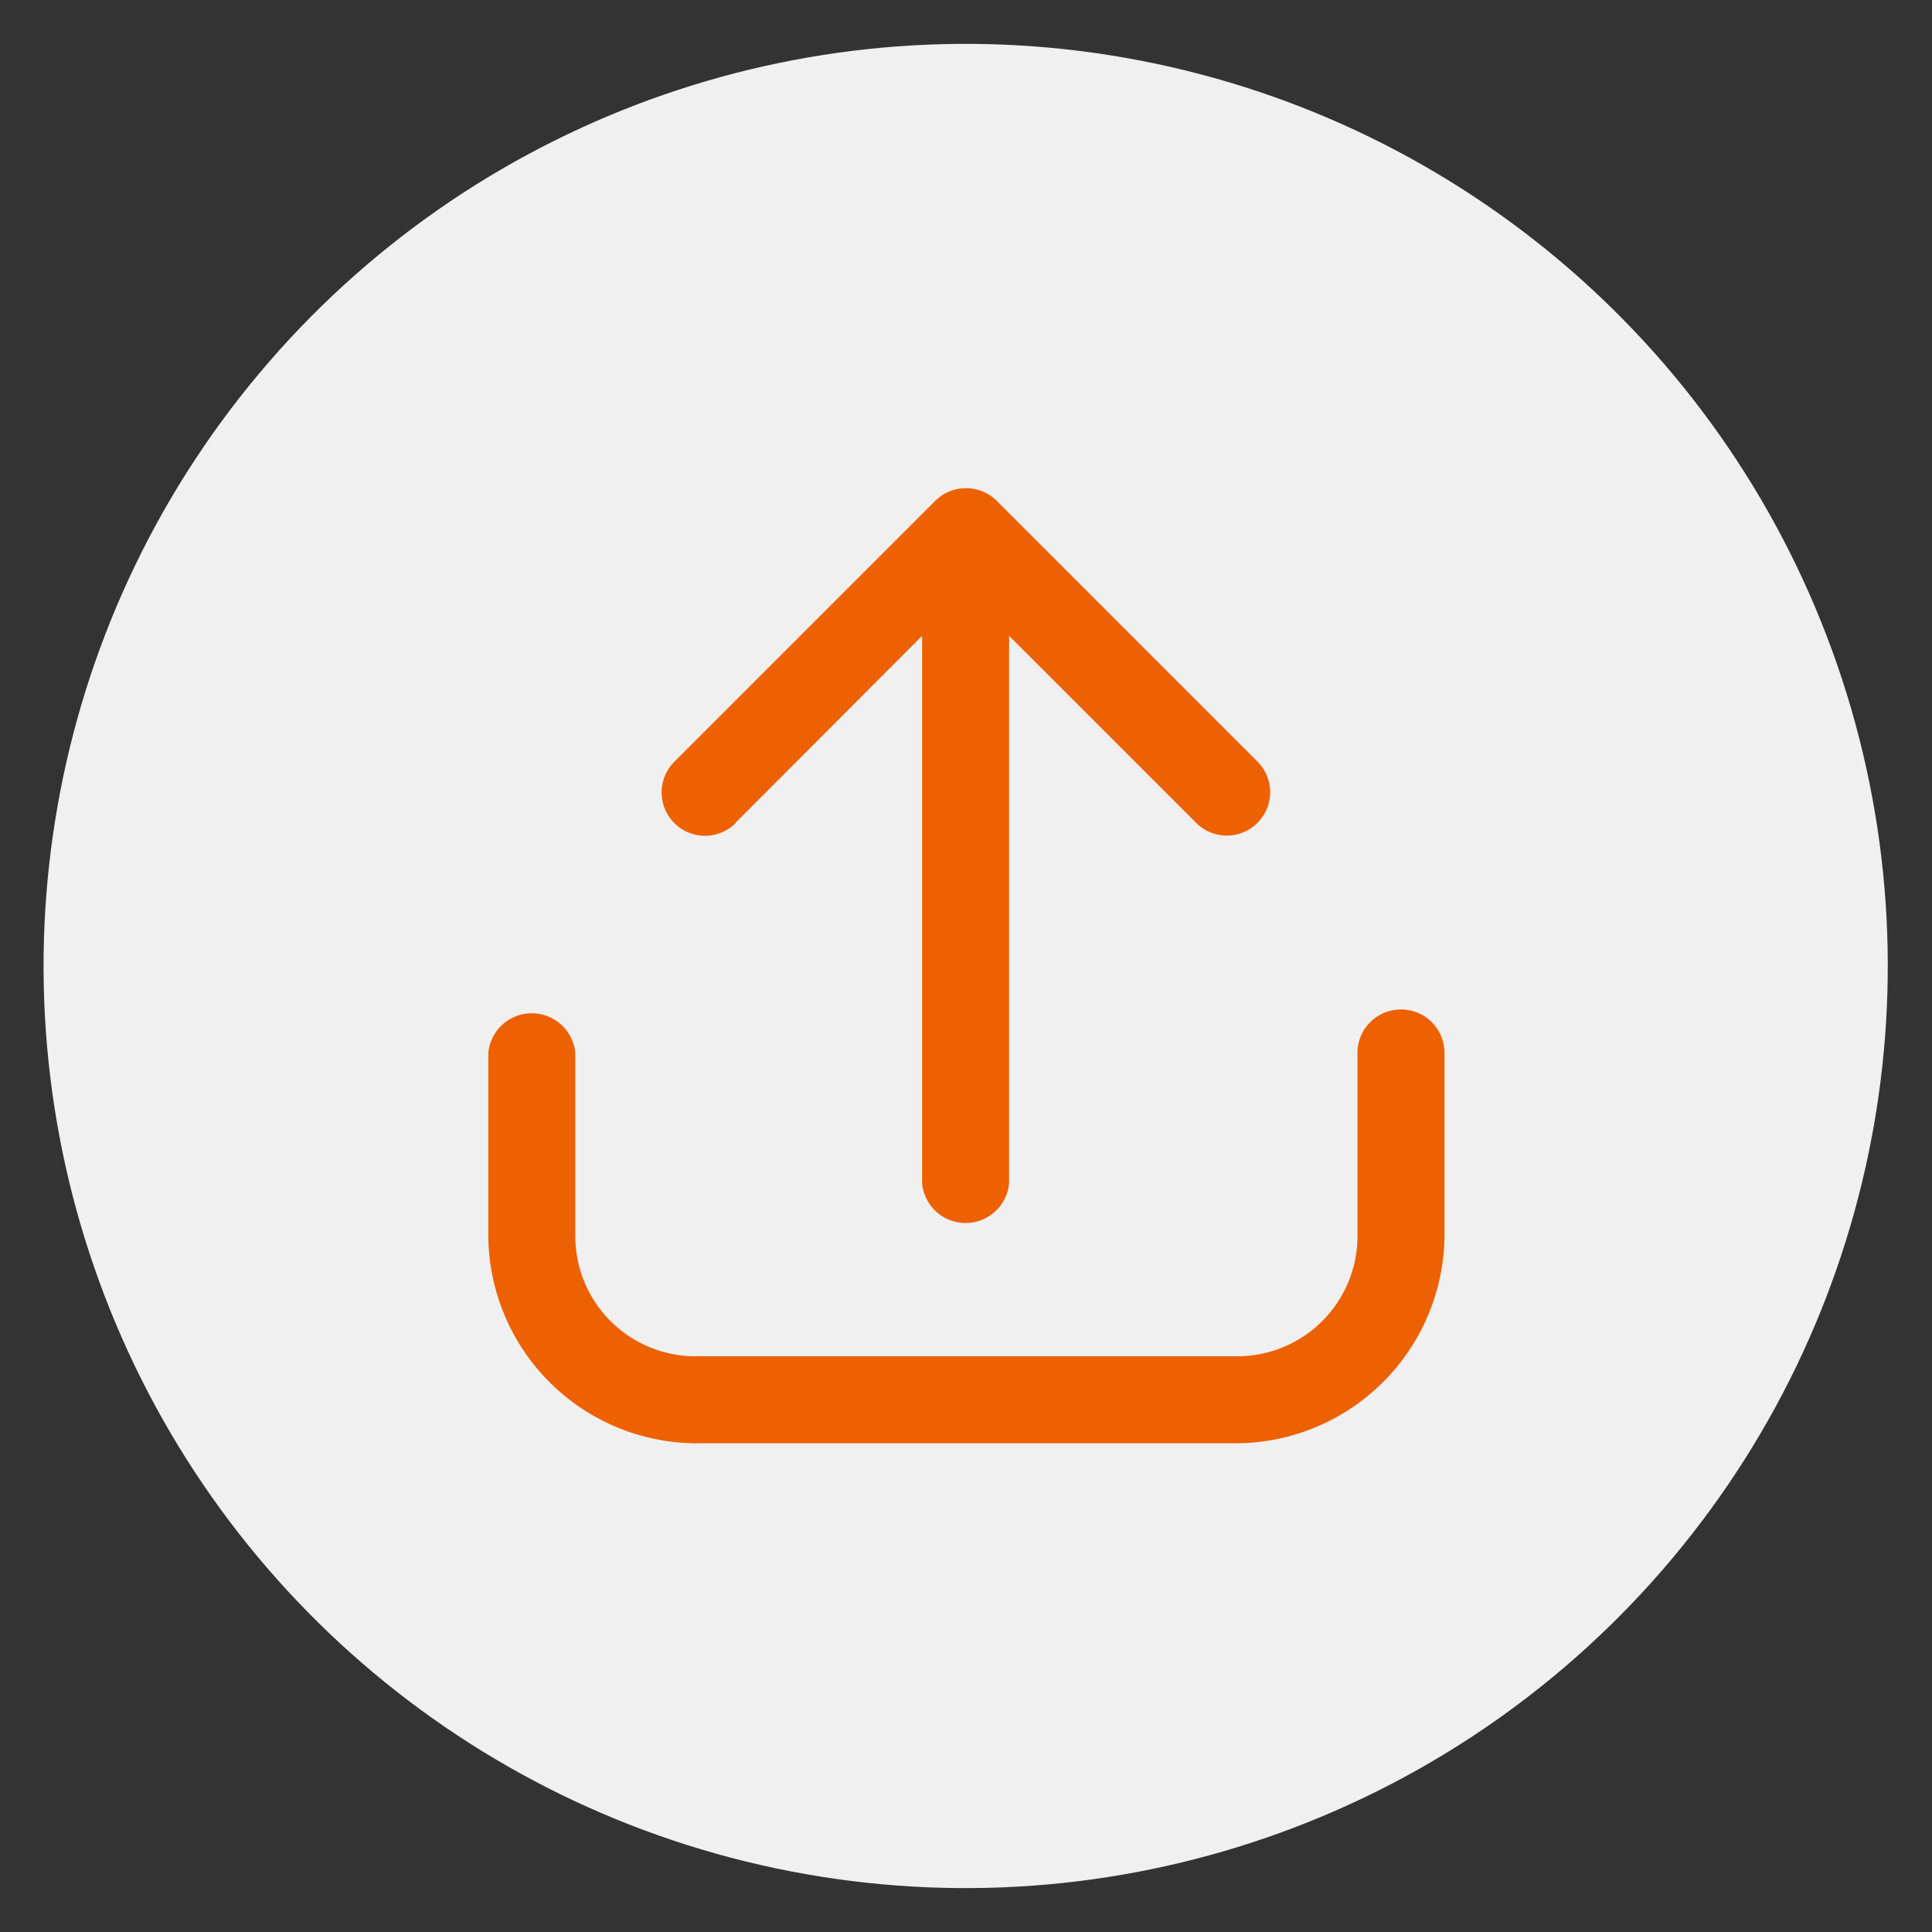
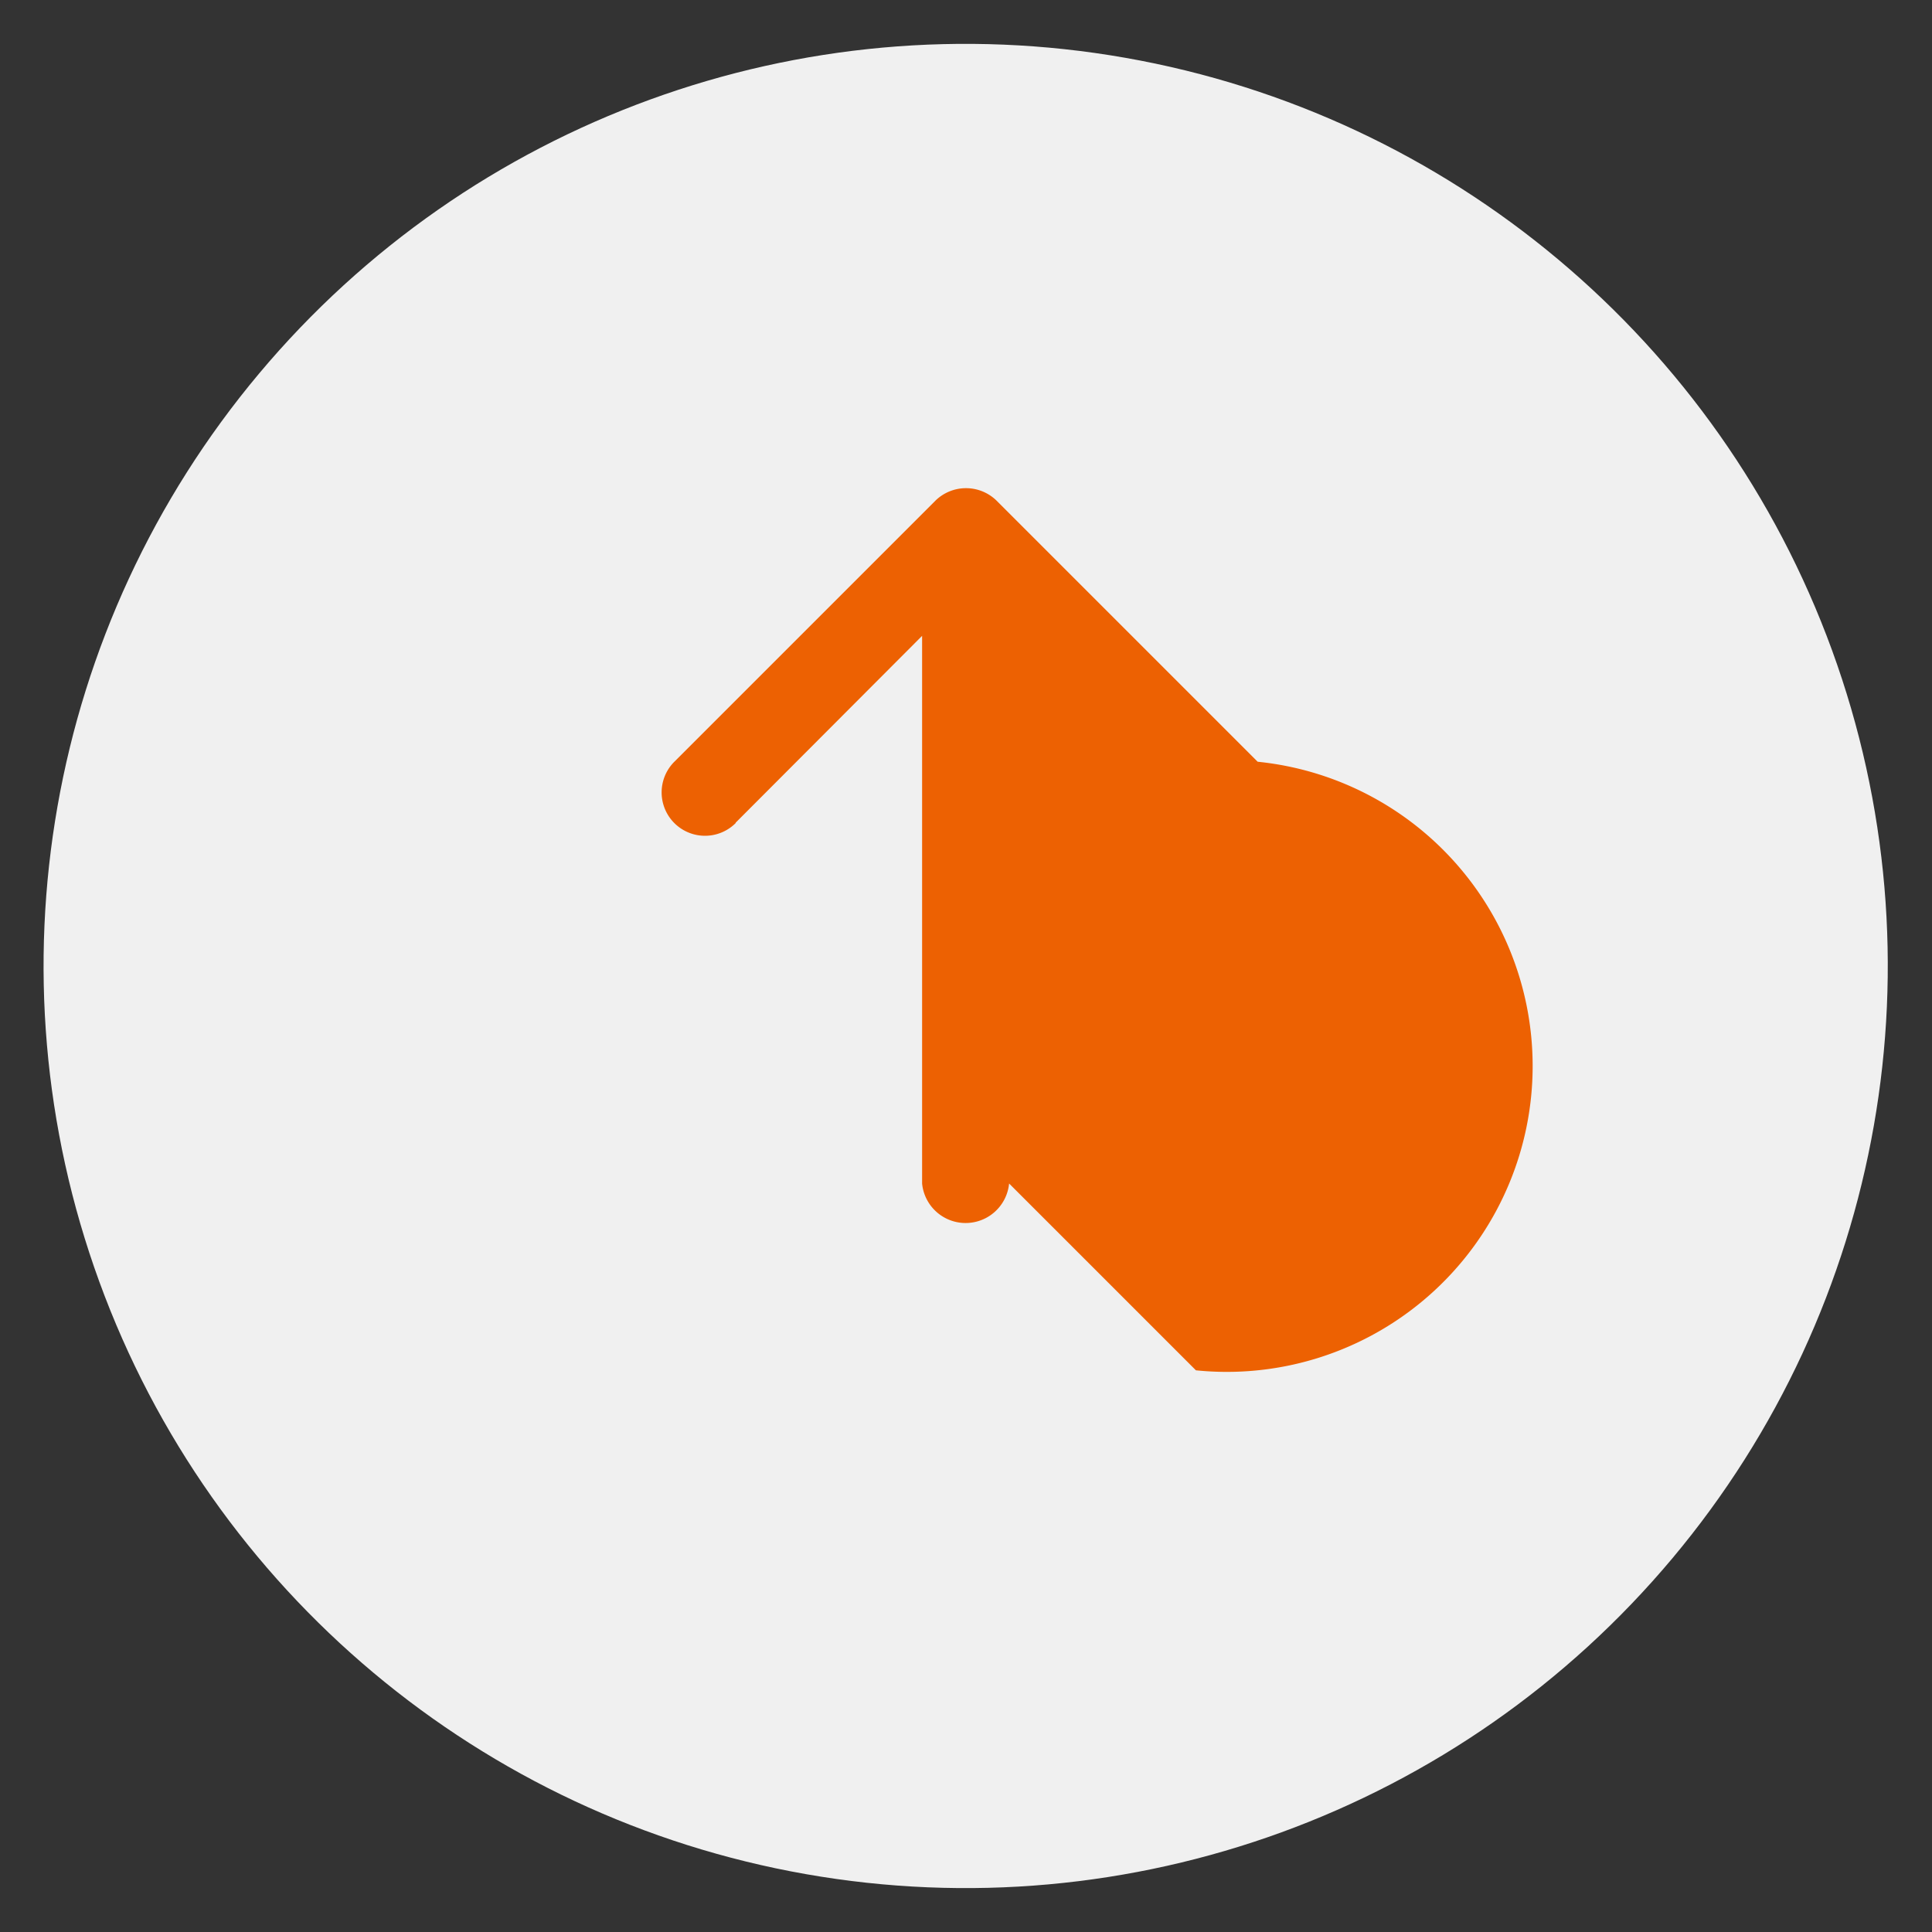
<svg xmlns="http://www.w3.org/2000/svg" id="Ebene_1" data-name="Ebene 1" viewBox="0 0 48.19 48.19">
  <rect x="0" y="0" width="48.19" height="48.19" fill="#333333" stroke="none" />
  <defs>
    <style>.cls-1{fill:#f0f0f0;}.cls-2{fill:#ed6102;}</style>
  </defs>
  <circle class="cls-1" cx="24.09" cy="24.09" r="23" transform="translate(-3.81 43.65) rotate(-80.03)" />
-   <path class="cls-2" d="M34.94,25.18a1.08,1.08,0,0,0-1.08,1.08v4.57a3,3,0,0,1-3,3H17.35a3,3,0,0,1-3-3V26.26a1.09,1.09,0,0,0-2.17,0v4.57A5.21,5.21,0,0,0,17.35,36H30.83a5.22,5.22,0,0,0,5.2-5.2V26.26A1.08,1.08,0,0,0,34.94,25.18Z" />
-   <path class="cls-2" d="M18.35,20.52,23,15.86V29.52a1.09,1.09,0,0,0,2.17,0V15.86l4.66,4.66A1.08,1.08,0,0,0,31.37,19l-6.51-6.51a1.09,1.09,0,0,0-1.53,0L16.82,19a1.08,1.08,0,0,0,1.53,1.53Z" />
+   <path class="cls-2" d="M18.35,20.52,23,15.86V29.52a1.09,1.09,0,0,0,2.17,0l4.66,4.66A1.08,1.08,0,0,0,31.37,19l-6.51-6.51a1.09,1.09,0,0,0-1.53,0L16.82,19a1.08,1.08,0,0,0,1.53,1.53Z" />
</svg>